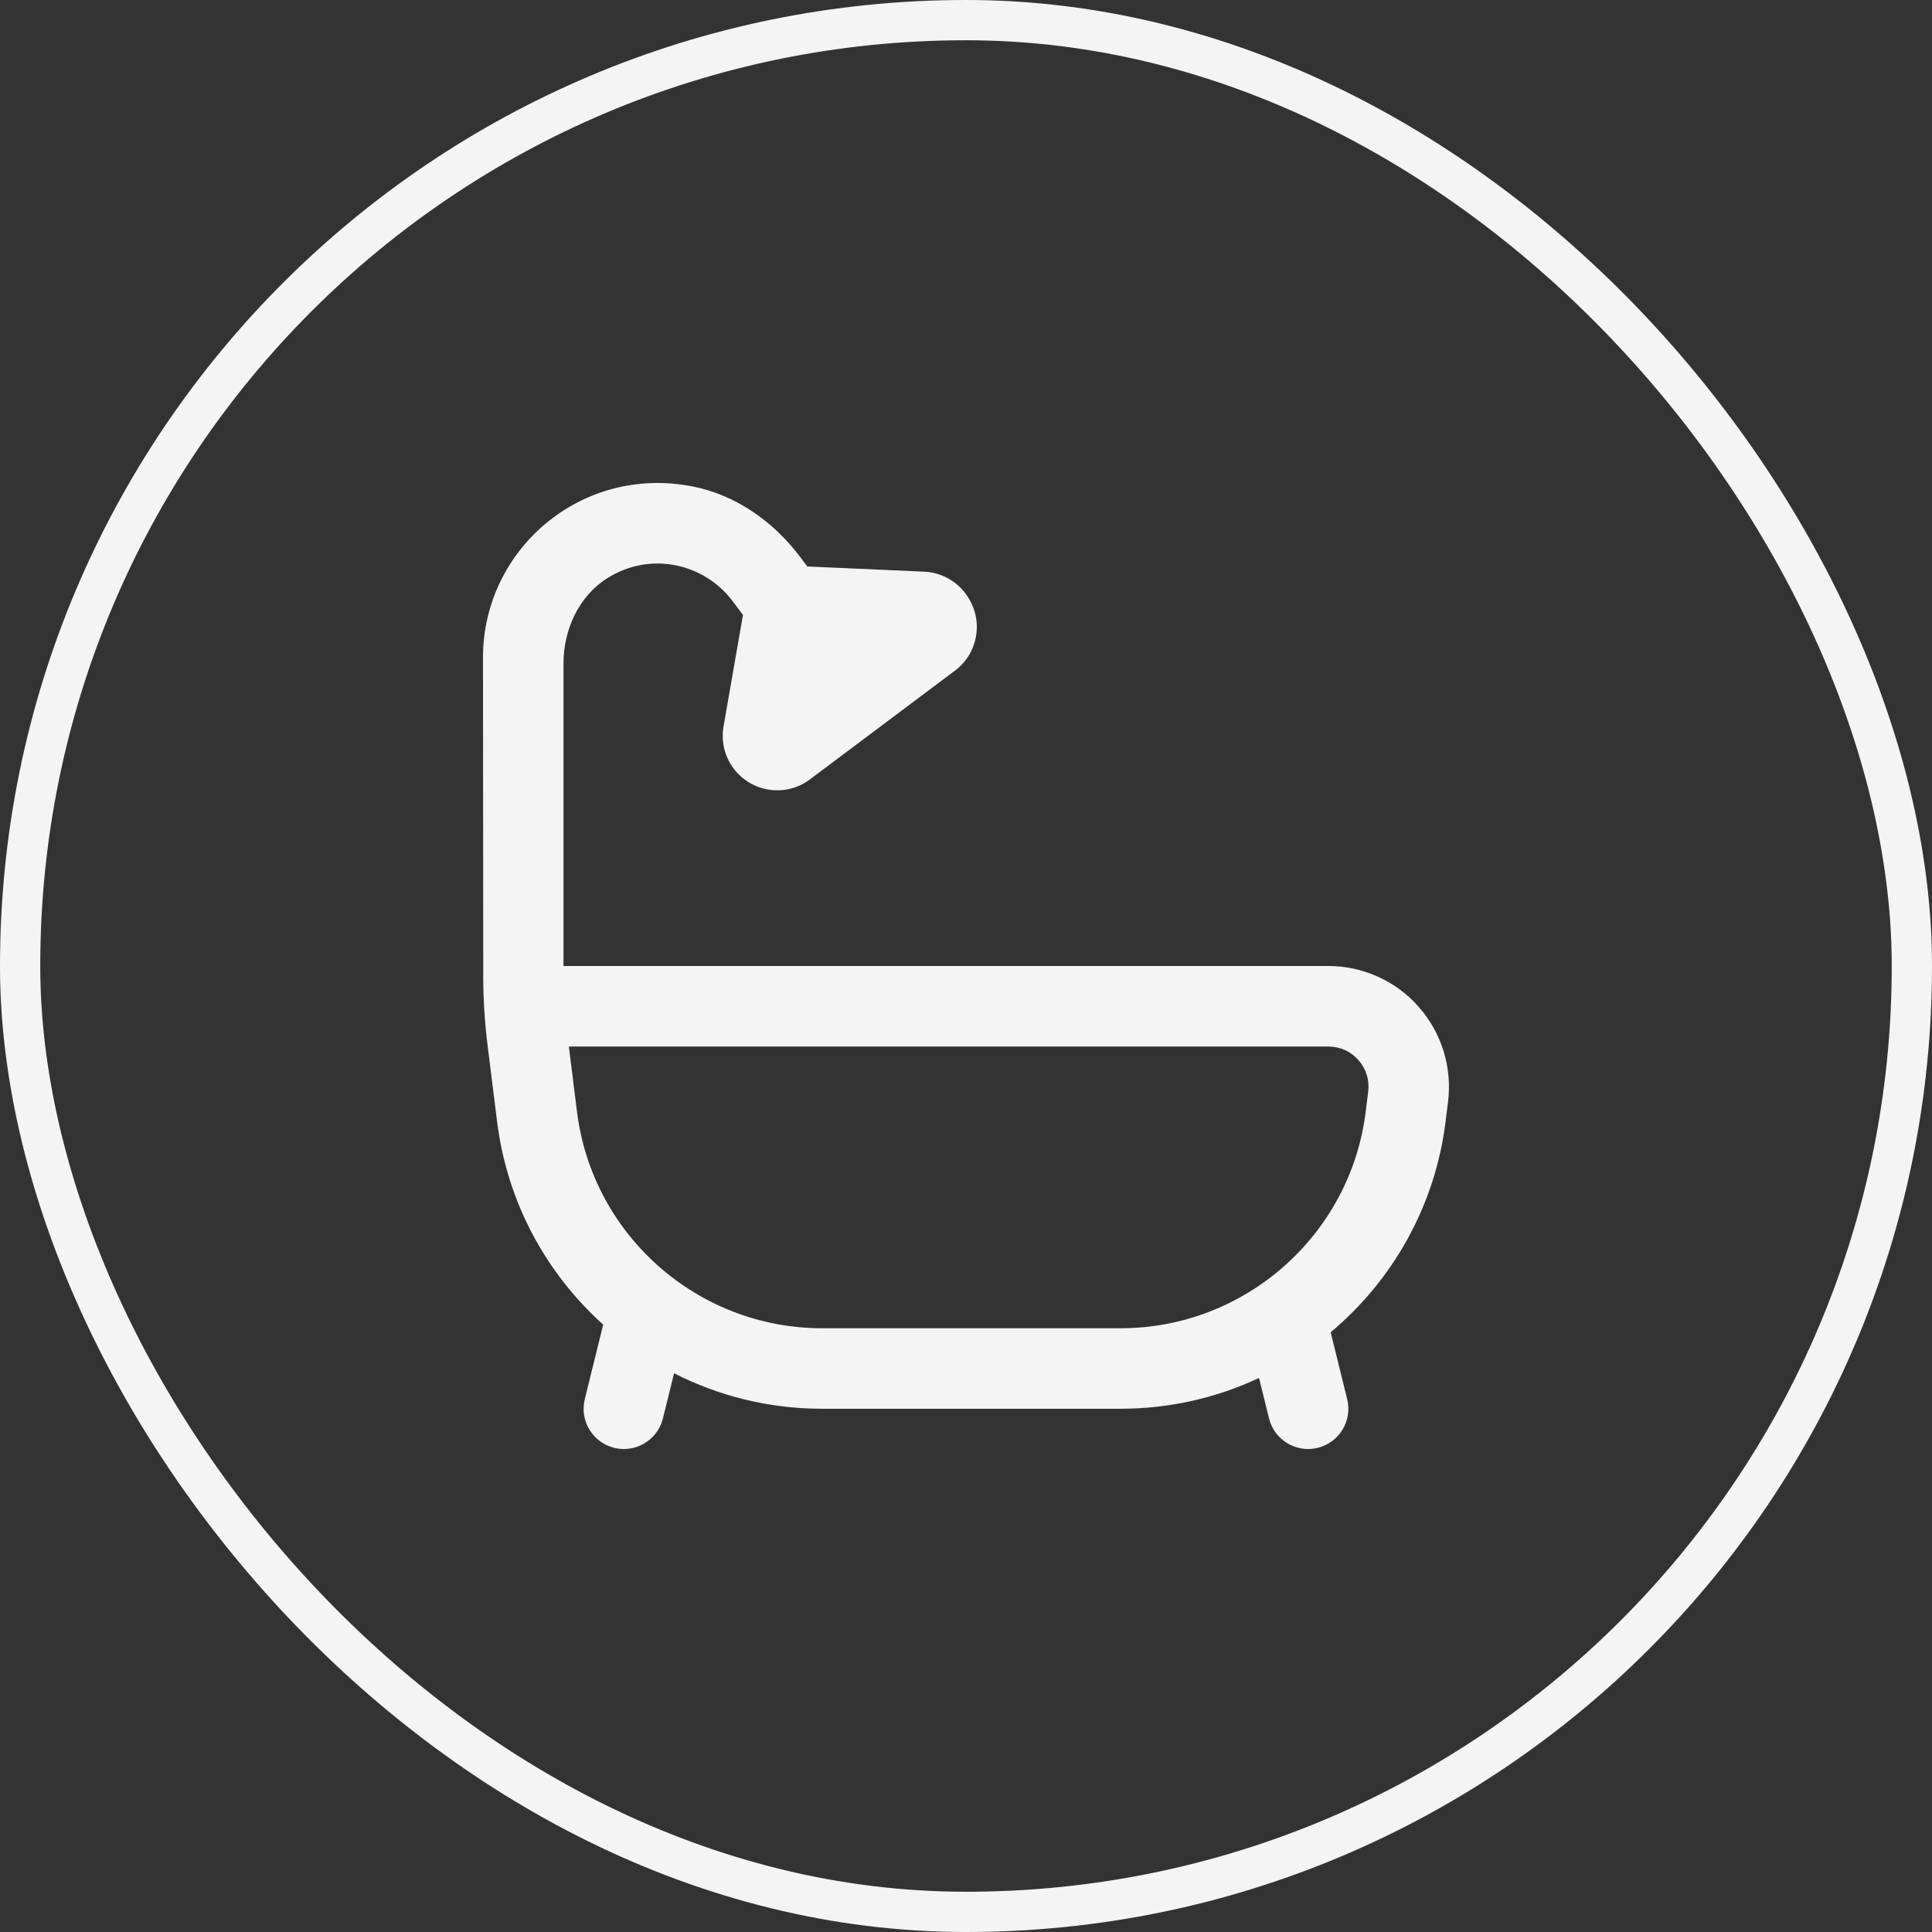
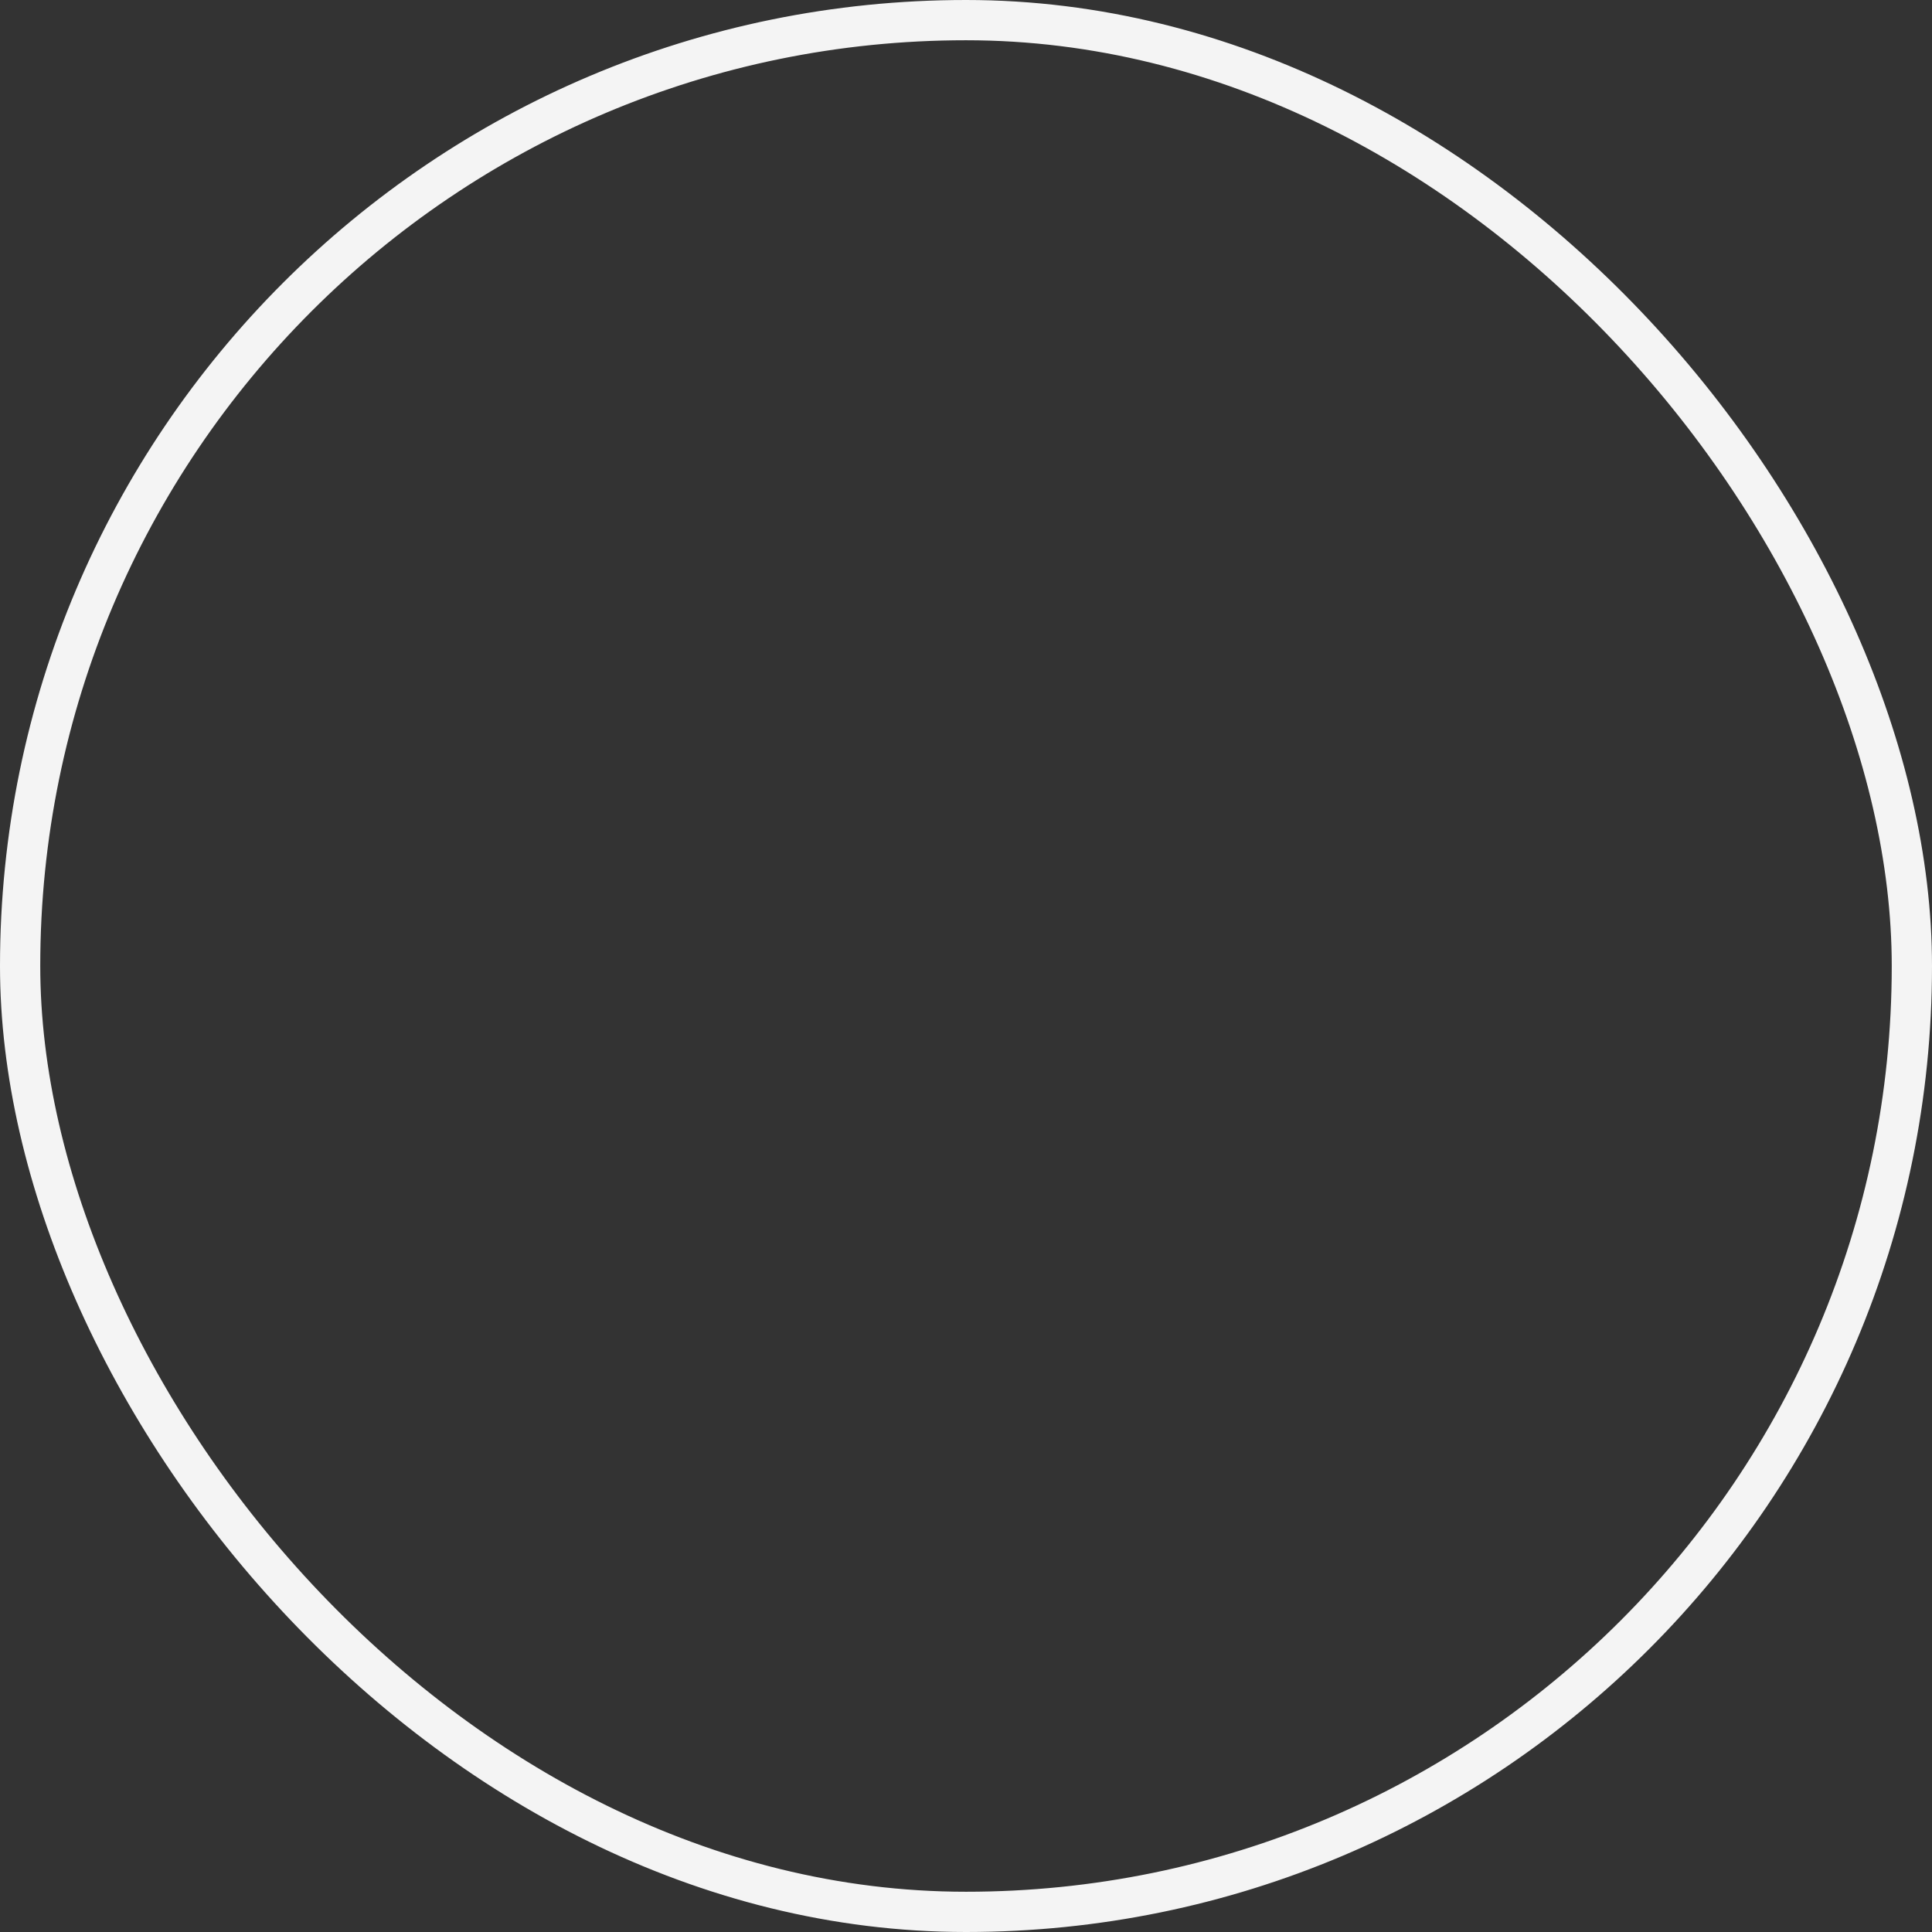
<svg xmlns="http://www.w3.org/2000/svg" width="48" height="48" viewBox="0 0 48 48" fill="none">
  <rect x="0" y="0" width="48" height="48" fill="#333333" stroke="none" />
  <rect x="0.5" y="0.5" width="47" height="47" rx="23.5" stroke="#F4F4F4" />
  <g clip-path="url(#clip0_661_1107)">
-     <path d="M35.249 25.015C34.68 24.37 33.86 24 33 24H14V16.482C14 15.641 14.38 14.809 15.093 14.362C16.182 13.679 17.512 14.015 18.2 14.933L18.459 15.278L17.976 18.049C17.918 18.383 17.987 18.727 18.17 19.012C18.595 19.674 19.493 19.836 20.122 19.364L23.728 16.66C24.295 16.235 24.438 15.443 24.055 14.846L24.042 14.825C23.805 14.455 23.402 14.223 22.963 14.203L20.057 14.074L19.883 13.842C19.225 12.965 18.29 12.3 17.214 12.087C14.44 11.538 12 13.656 12 16.333C12 16.333 12.004 22.043 12.006 24.256C12.006 24.832 12.043 25.401 12.114 25.973C12.215 26.782 12.351 27.873 12.351 27.873C12.602 29.878 13.574 31.64 14.986 32.91L14.529 34.76C14.396 35.296 14.723 35.838 15.259 35.971C15.34 35.991 15.42 36 15.5 36C15.949 36 16.357 35.695 16.47 35.24L16.747 34.119C17.856 34.683 19.107 35 20.423 35H27.84C29.063 35 30.23 34.727 31.28 34.235L31.529 35.24C31.641 35.695 32.05 36 32.499 36C32.579 36 32.659 35.99 32.74 35.971C33.276 35.838 33.603 35.296 33.47 34.76L33.06 33.1C34.59 31.818 35.651 29.98 35.914 27.874L35.976 27.373C36.082 26.519 35.818 25.661 35.248 25.016L35.249 25.015ZM33.992 27.124L33.93 27.625C33.547 30.689 30.929 33 27.841 33H20.424C17.336 33 14.719 30.689 14.336 27.625L14.133 26H33C33.291 26 33.558 26.12 33.75 26.338C33.942 26.557 34.028 26.835 33.992 27.124Z" fill="#F4F4F4" />
-   </g>
+     </g>
  <defs>
    <clipPath id="clip0_661_1107">
-       <rect width="24" height="24" fill="white" transform="translate(12 12)" />
-     </clipPath>
+       </clipPath>
  </defs>
</svg>